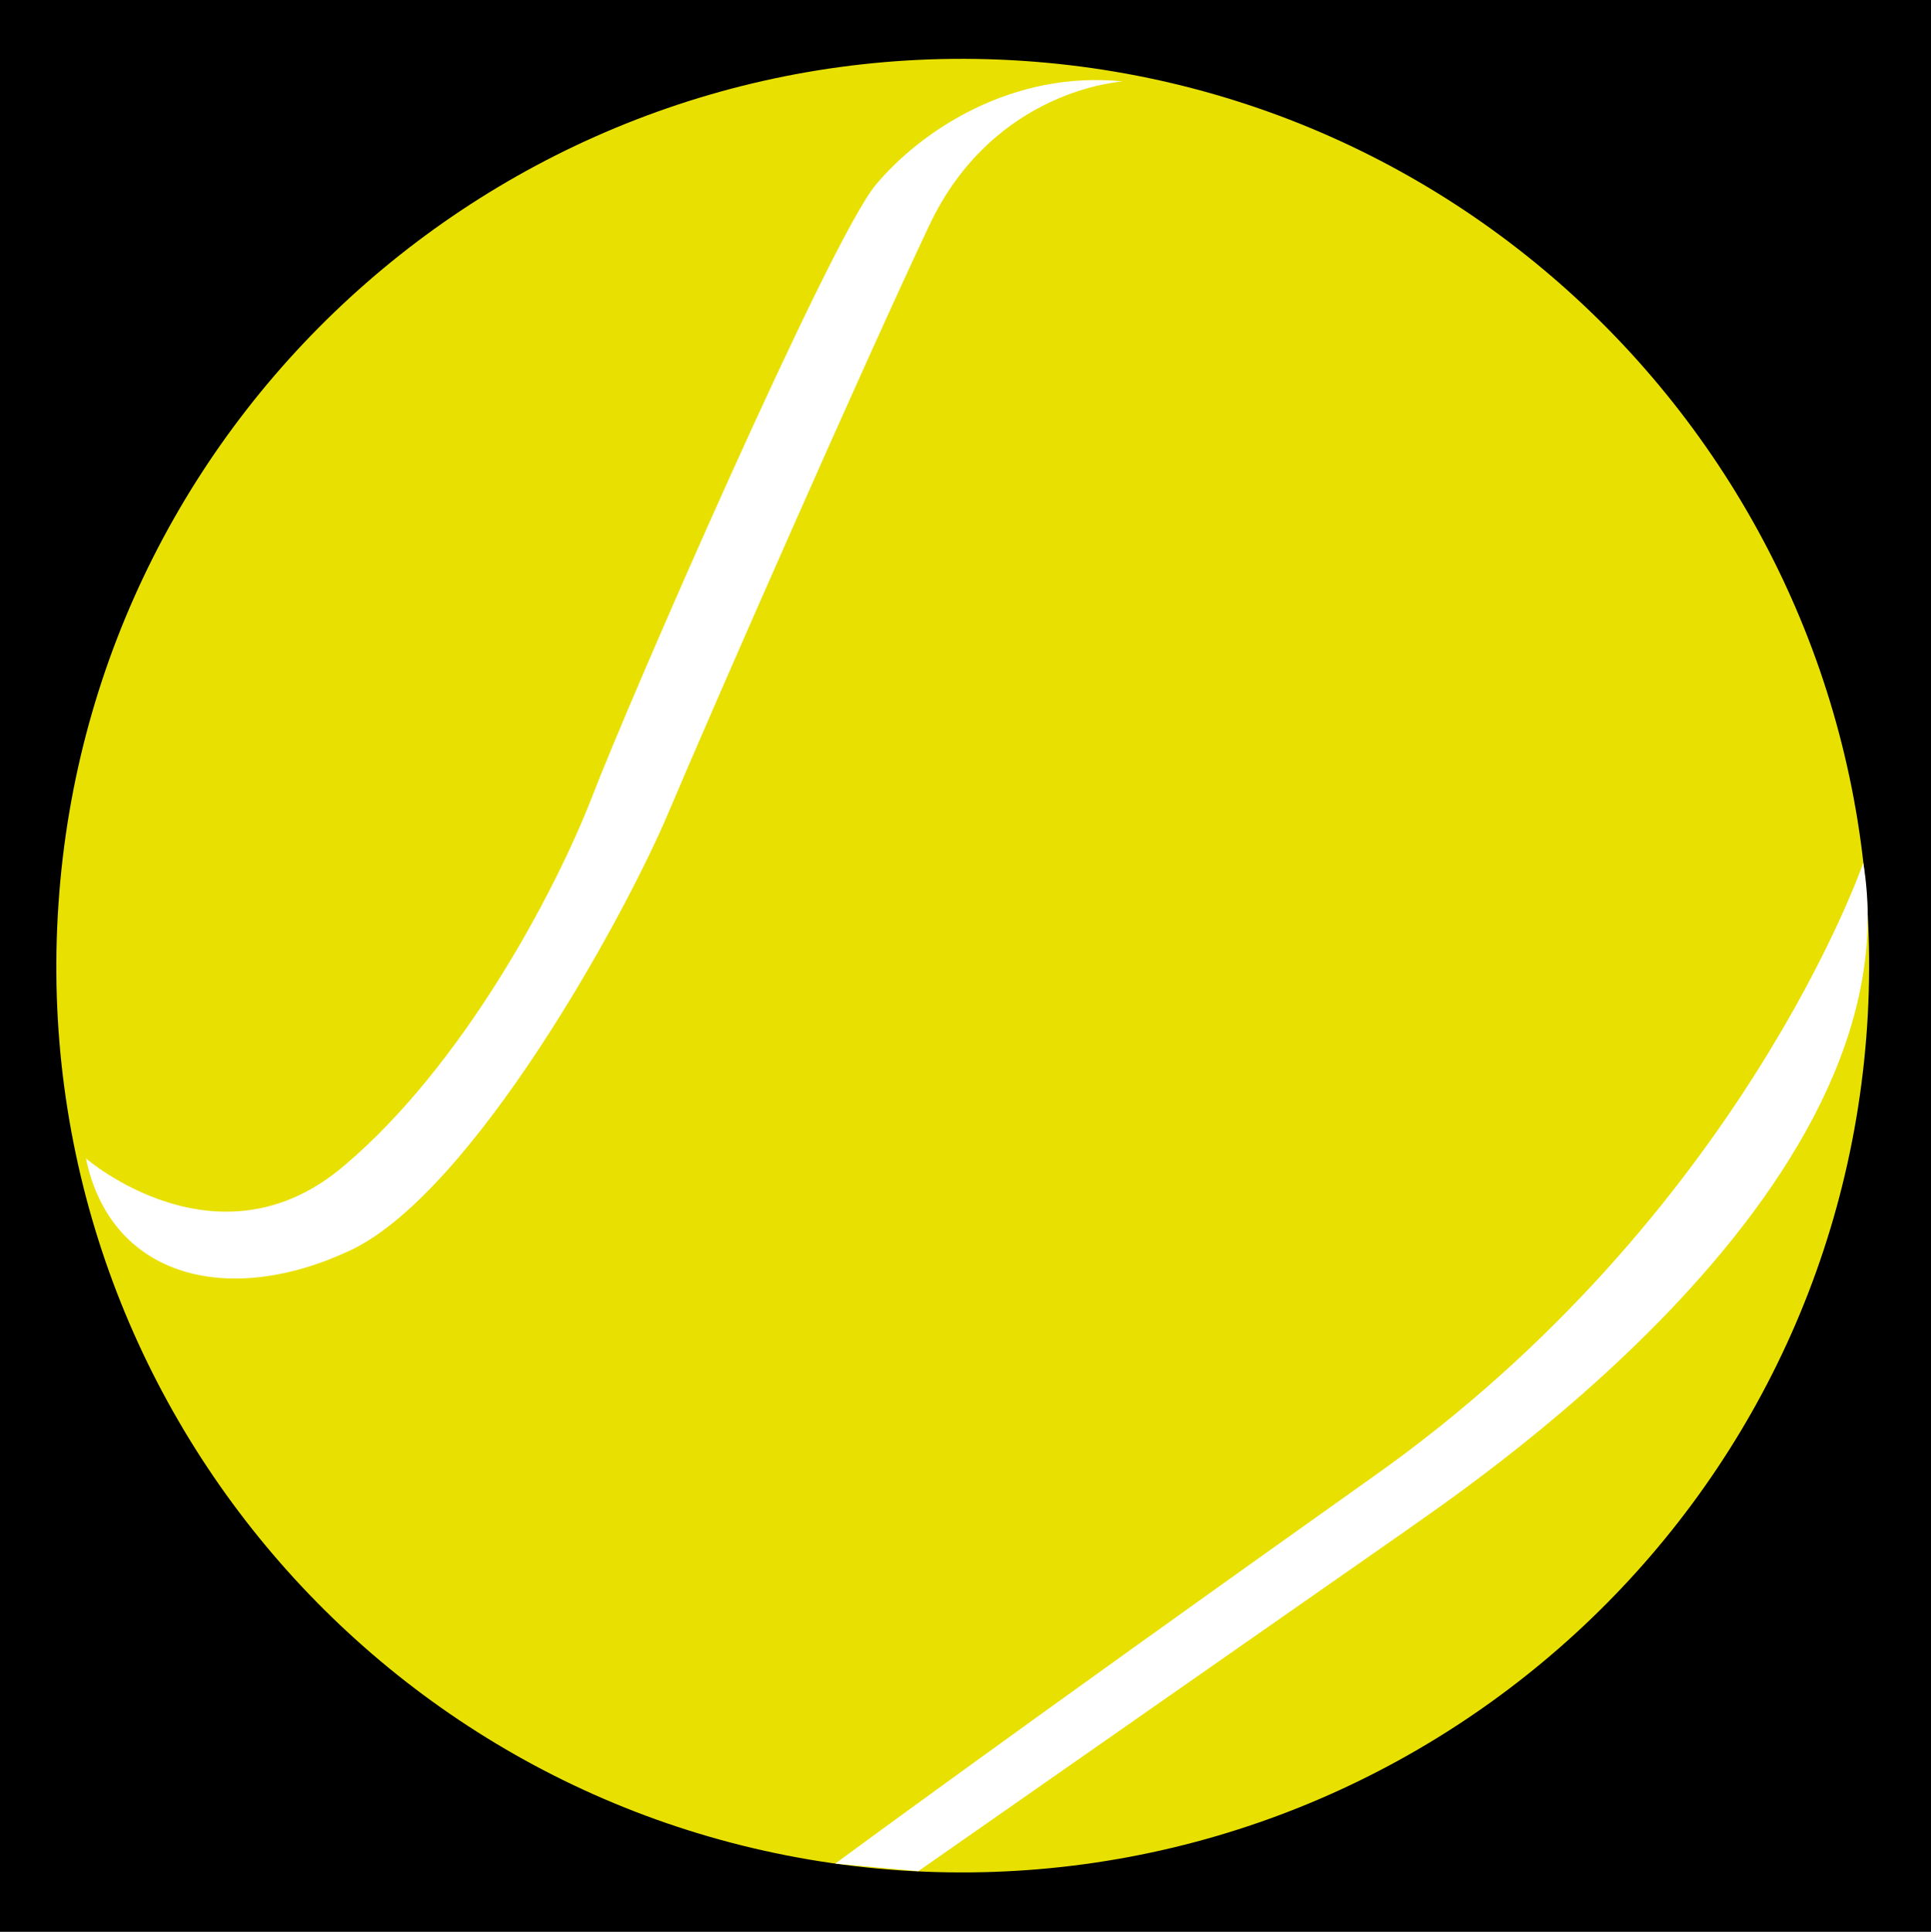
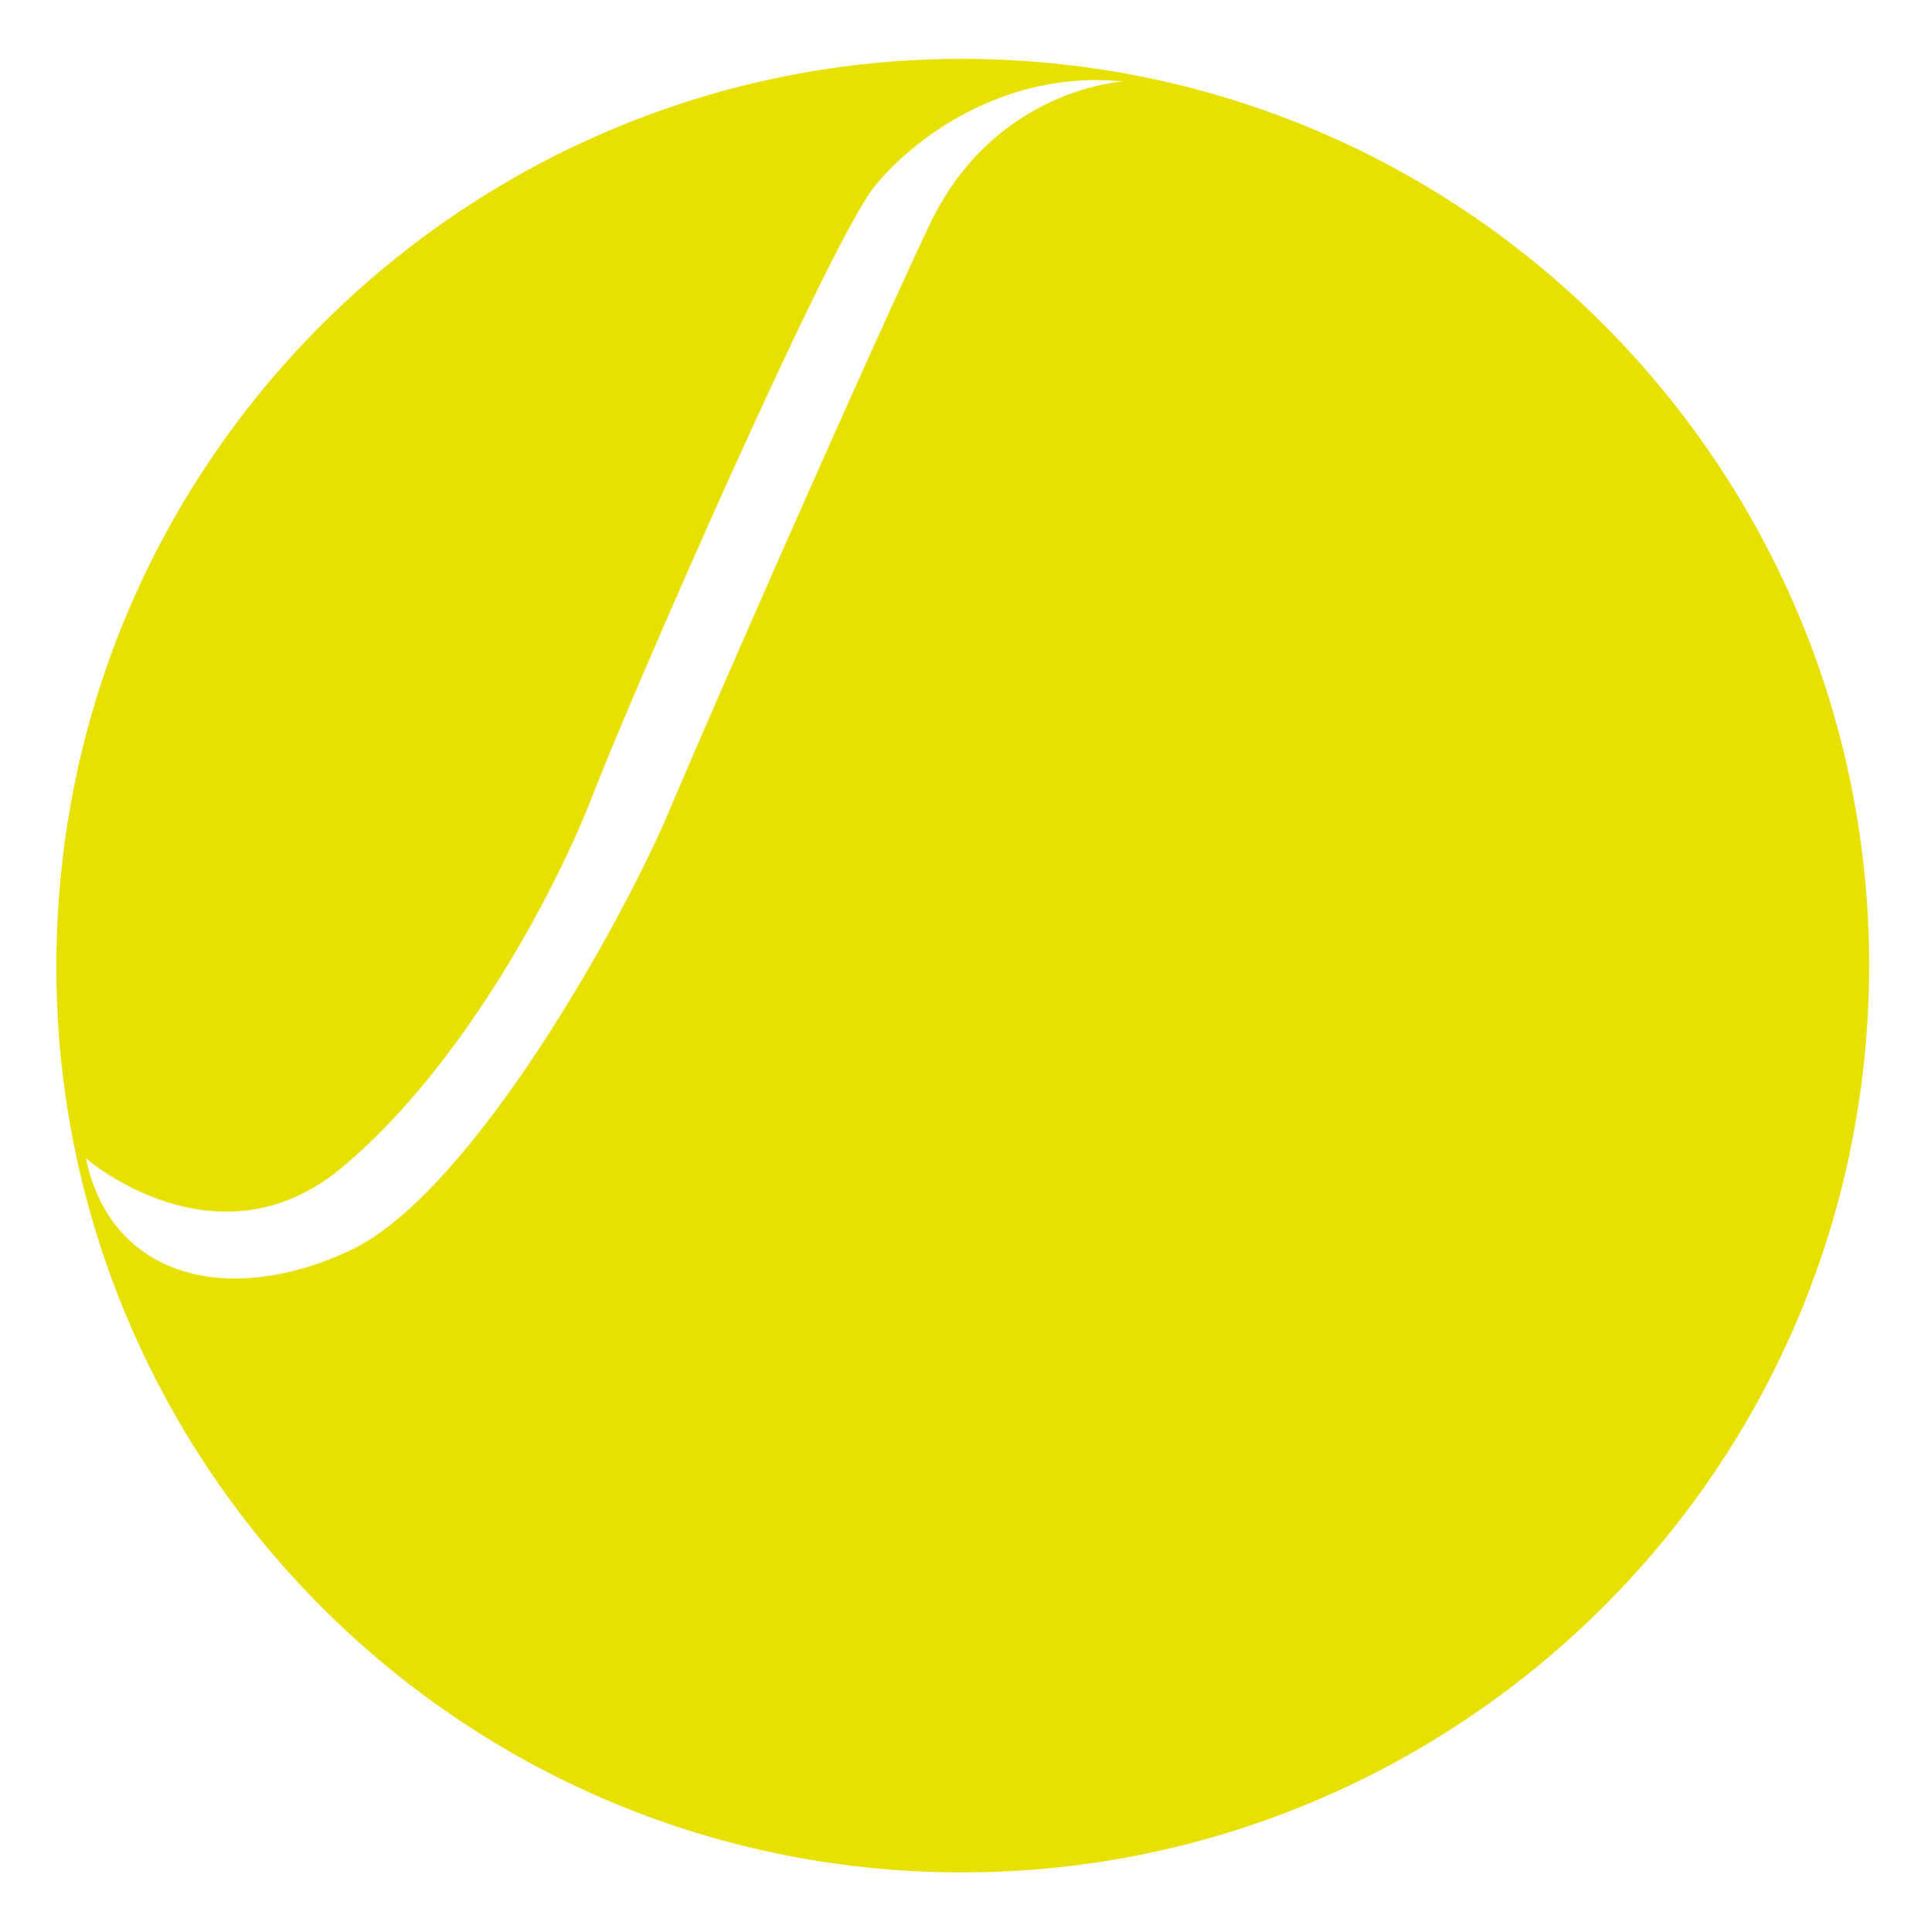
<svg xmlns="http://www.w3.org/2000/svg" xmlns:ns1="http://www.inkscape.org/namespaces/inkscape" xmlns:ns2="http://sodipodi.sourceforge.net/DTD/sodipodi-0.dtd" width="163.454" height="163.503" id="svg7178" version="1.1" ns1:version="0.48.2 r9819" ns2:docname="Modèle Balle Tennis.svg">
  <defs id="defs7180">
    <clipPath id="clipPath74976" clipPathUnits="userSpaceOnUse">
      <path ns1:connector-curvature="0" id="path74978" d="m 672.682,2.745 22.146,0 0,35.775 -22.146,0 0,-35.775 z" />
    </clipPath>
  </defs>
  <ns2:namedview id="base" pagecolor="#ffffff" bordercolor="#666666" borderopacity="1.0" ns1:pageopacity="0.0" ns1:pageshadow="2" ns1:zoom="0.7461593" ns1:cx="-67.643742" ns1:cy="-32.360224" ns1:document-units="px" ns1:current-layer="g74974" showgrid="false" fit-margin-top="5" fit-margin-right="5" fit-margin-bottom="5" fit-margin-left="5" ns1:window-width="1366" ns1:window-height="706" ns1:window-x="-8" ns1:window-y="-8" ns1:window-maximized="1" />
  <g ns1:label="Calque 1" ns1:groupmode="layer" id="layer1" transform="translate(161.553,-326.49)">
    <flowRoot xml:space="preserve" id="flowRoot77037" style="font-size:8.5px;font-style:normal;font-variant:normal;font-weight:normal;font-stretch:normal;line-height:125%;letter-spacing:0px;word-spacing:0px;fill:#000000;fill-opacity:1;stroke:none;font-family:Euphemia;-inkscape-font-specification:Euphemia" transform="translate(-133.152,407.383)">
      <flowRegion id="flowRegion77039">
-         <rect id="rect77041" width="1570.71" height="1045.353" x="-353.812" y="-367.002" />
-       </flowRegion>
+         </flowRegion>
      <flowPara id="flowPara77043" />
    </flowRoot>
    <g transform="matrix(12.684,0,0,-12.684,-8756.067,731.563)" clip-path="url(#clipPath74976)" id="g74974">
      <g transform="matrix(5.082,0,0,5.082,-2834.696,-99.388)" id="g78008">
        <g id="g75124" transform="translate(693.574,24.493)">
          <path ns1:connector-curvature="0" d="m 0,0 c -0.044,-0.656 -0.612,-1.151 -1.268,-1.108 -0.656,0.044 -1.152,0.612 -1.107,1.269 0.044,0.655 0.612,1.151 1.267,1.107 C -0.452,1.224 0.044,0.656 0,0" style="fill:#e8e000;fill-opacity:1;fill-rule:nonzero;stroke:none" id="path75126" />
        </g>
        <g id="g78002">
          <g transform="translate(692.597,25.734)" id="g75128">
            <path id="path75130" style="fill:#ffffff;fill-opacity:1;fill-rule:nonzero;stroke:none" d="m 0,0 c 0,0 -0.17,-0.009 -0.255,-0.19 -0.086,-0.182 -0.282,-0.628 -0.342,-0.77 -0.06,-0.142 -0.257,-0.497 -0.416,-0.574 -0.16,-0.076 -0.316,-0.038 -0.349,0.12 0,0 0.175,-0.152 0.341,-0.008 0.153,0.13 0.273,0.353 0.323,0.481 0.049,0.128 0.313,0.733 0.373,0.805 C -0.265,-0.064 -0.145,0.015 0,0" ns1:connector-curvature="0" />
          </g>
          <g transform="translate(693.569,24.708)" id="g75132">
-             <path id="path75134" style="fill:#ffffff;fill-opacity:1;fill-rule:nonzero;stroke:none" d="M 0,0 C 0,0 -0.16,-0.465 -0.645,-0.807 -1.128,-1.15 -1.35,-1.314 -1.35,-1.314 l 0.109,-0.01 0.636,0.444 C -0.545,-0.836 0.072,-0.435 0,0" ns1:connector-curvature="0" />
-           </g>
+             </g>
        </g>
      </g>
    </g>
  </g>
</svg>